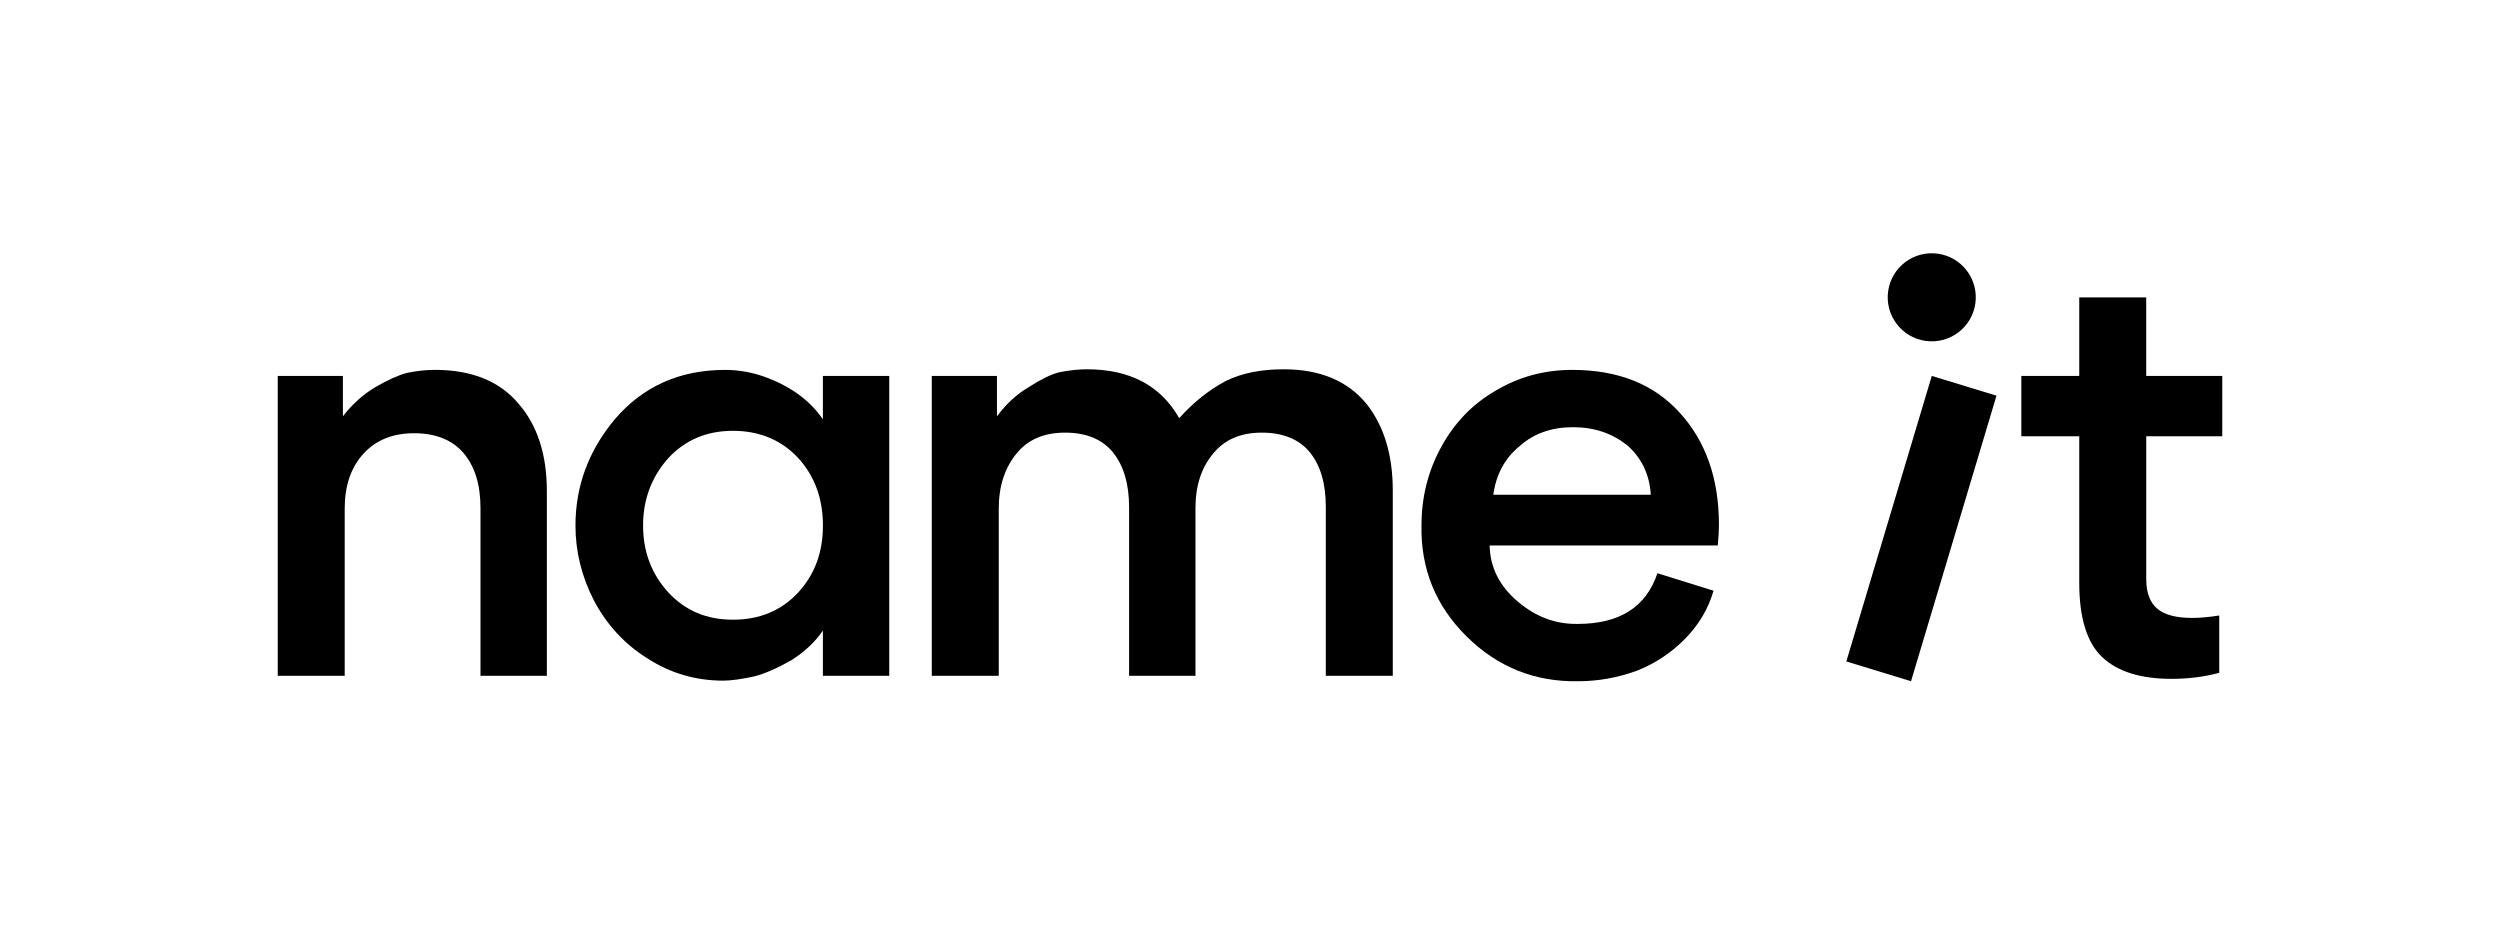
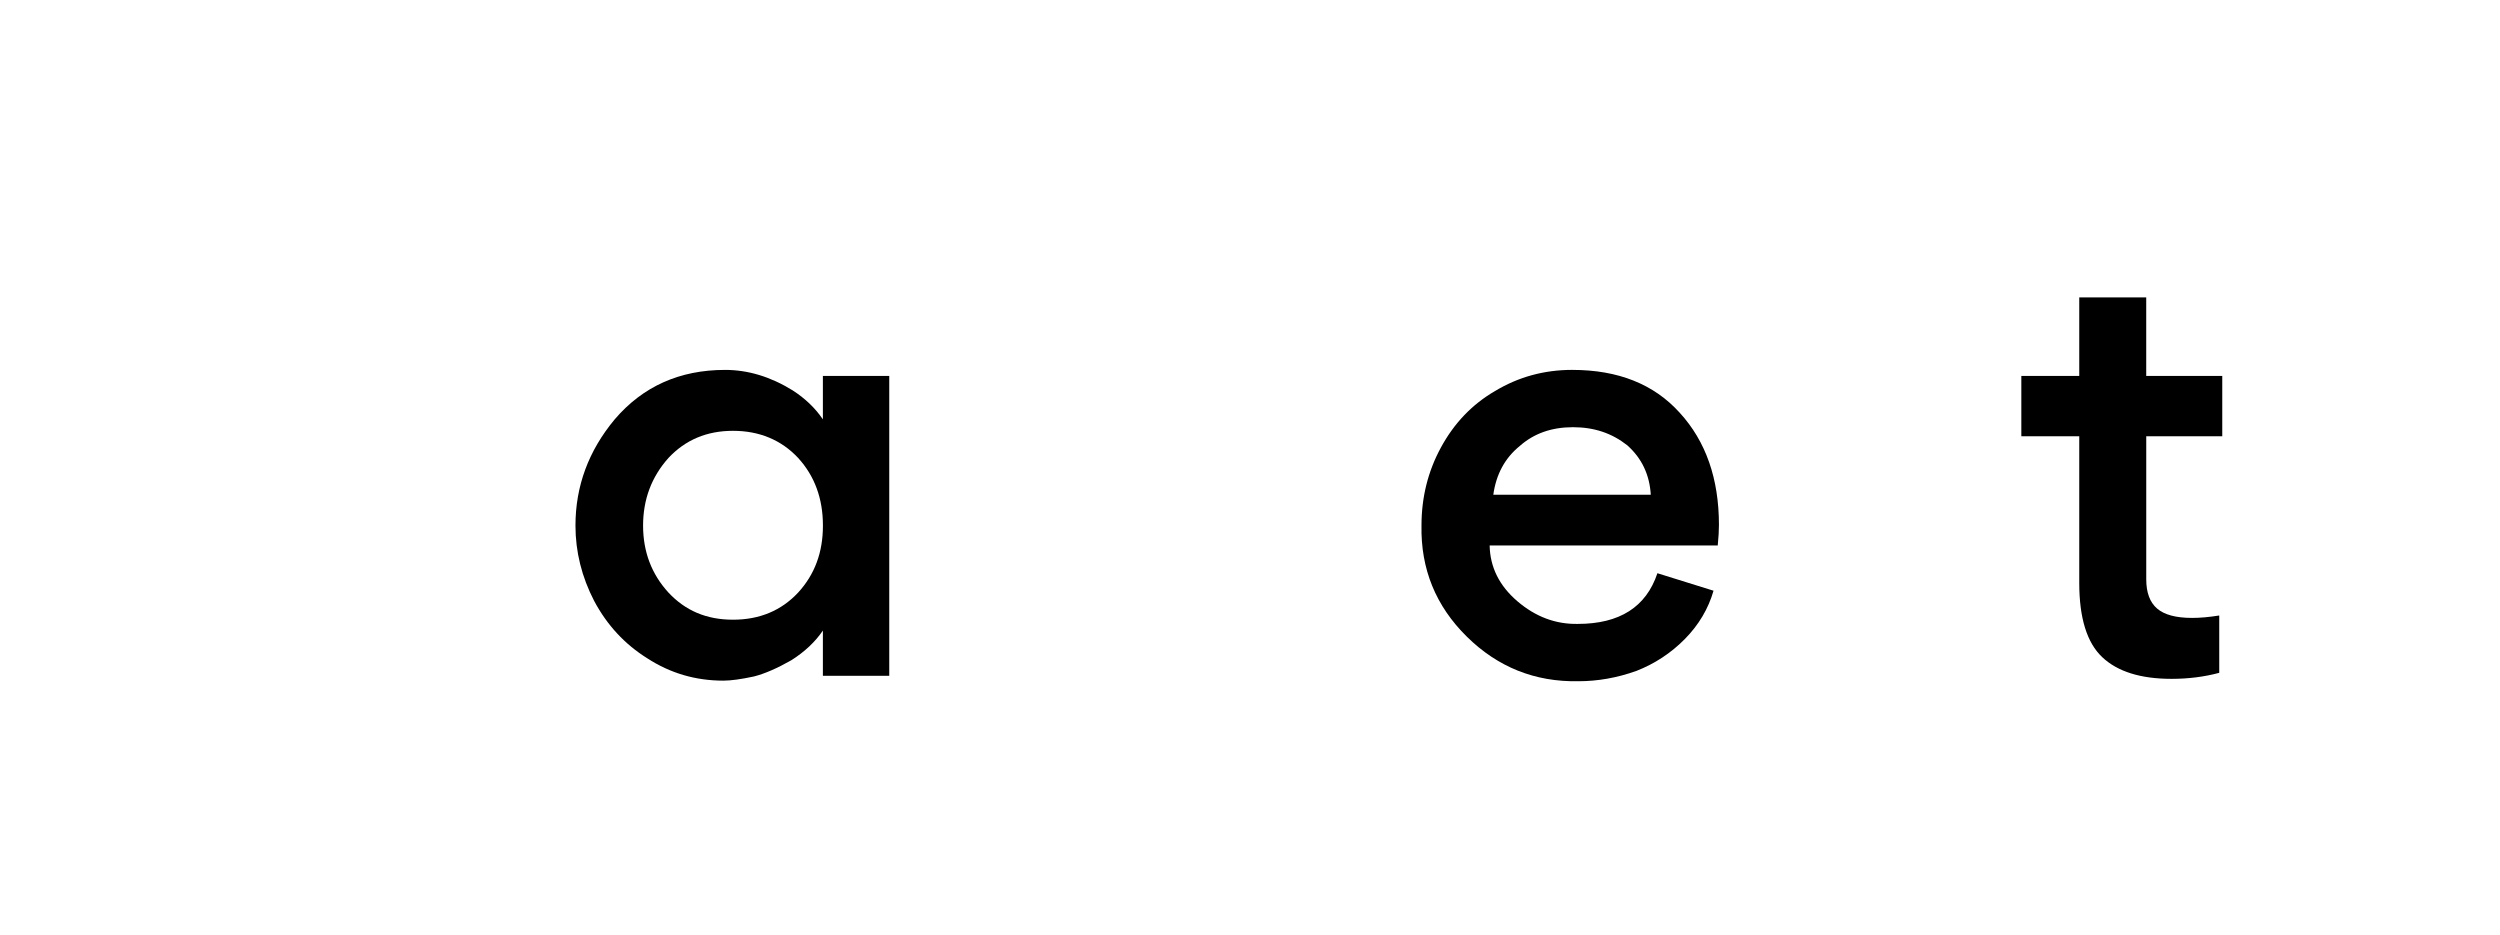
<svg xmlns="http://www.w3.org/2000/svg" id="Layer_1" data-name="Layer 1" viewBox="0 0 1003.1 375">
-   <path d="M174.39,148.41c-3.39,0-7.1.4-11.14,1.21-3.55.97-7.83,2.91-12.83,5.81-5,3.07-9.28,6.94-12.83,11.62v-16.22h-26.15s0,120.33,0,120.33h26.87v-67.07c0-9.2,2.5-16.54,7.51-22.03,5-5.49,11.78-8.23,20.34-8.23s15.33,2.66,19.85,7.99c4.52,5.33,6.78,12.67,6.78,22.03v67.31h26.63v-74.09c0-14.69-3.79-26.39-11.38-35.11-7.59-9.04-18.8-13.56-33.65-13.56Z" />
  <path d="M330.18,168.27c-3.07-4.52-7.1-8.39-12.11-11.62-8.88-5.49-17.92-8.23-27.12-8.23-18.24,0-33.01,6.62-44.31,19.85-10.49,12.59-15.74,26.79-15.74,42.61,0,10.49,2.5,20.58,7.51,30.26,5.16,9.68,12.26,17.35,21.31,23,9.2,5.97,19.37,8.96,30.5,8.96,3.06,0,7.18-.57,12.35-1.69,4.36-1.13,9.36-3.31,15.01-6.54,5.33-3.39,9.52-7.34,12.59-11.86v18.16h26.63v-120.33h-26.63v17.43ZM320.26,237.75c-6.78,7.26-15.5,10.9-26.15,10.9s-19.13-3.63-25.91-10.9c-6.78-7.42-10.17-16.38-10.17-26.87s3.39-19.53,10.17-27.12c6.78-7.26,15.41-10.9,25.91-10.9s19.37,3.63,26.15,10.9c6.62,7.26,9.93,16.3,9.93,27.12s-3.31,19.61-9.93,26.87Z" />
-   <path d="M515.03,148.17c-9.04,0-16.71,1.54-23,4.6-6.78,3.55-13.07,8.56-18.89,15.01-7.42-13.07-19.77-19.61-37.04-19.61-3.39,0-7.1.4-11.14,1.21-3.23.81-7.35,2.83-12.35,6.05-4.68,2.75-8.88,6.62-12.59,11.62v-16.22h-26.15v120.33h26.87v-67.07c0-9.04,2.42-16.46,7.26-22.27,4.52-5.49,10.97-8.23,19.37-8.23s14.97,2.66,19.25,7.99c4.27,5.33,6.42,12.67,6.42,22.03v67.55h26.63v-67.31c0-9.04,2.42-16.38,7.26-22.03,4.52-5.49,10.97-8.23,19.37-8.23s14.97,2.63,19.25,7.87c4.27,5.25,6.42,12.55,6.42,21.91v67.79h26.87v-74.33c0-14.2-3.47-25.74-10.41-34.62-7.59-9.36-18.73-14.04-33.41-14.04Z" />
  <path d="M630.89,148.41c-11.3,0-21.63,2.83-30.99,8.47-9.2,5.33-16.46,12.91-21.79,22.76-5.17,9.53-7.75,19.94-7.75,31.23-.33,17.43,5.73,32.28,18.16,44.55,12.43,12.27,27.36,18.24,44.79,17.92,7.75,0,15.5-1.37,23.24-4.12,7.42-2.91,13.92-7.18,19.49-12.83,5.57-5.65,9.4-12.11,11.5-19.37l-22.52-7.02c-4.52,13.56-15.17,20.34-31.96,20.34-8.88.16-16.95-2.87-24.21-9.08-7.26-6.21-10.98-13.68-11.14-22.39h91.52c.32-3.23.48-5.97.48-8.23,0-18.56-5.25-33.57-15.74-45.03-10.33-11.46-24.69-17.19-43.09-17.19ZM599.17,198.53c1.13-8.23,4.68-14.77,10.65-19.61,5.65-5,12.75-7.51,21.31-7.51s15.65,2.42,21.79,7.26c5.81,5.17,8.96,11.78,9.44,19.85h-63.19Z" />
  <path d="M891.66,175.05v-24.21h-30.51v-31.52h-26.87v31.52h-23.24s0,24.21,0,24.21h23.24v58.83c0,14.04,3.06,23.97,9.2,29.78,6.13,5.81,15.41,8.72,27.84,8.72,6.78,0,13.15-.81,19.13-2.42v-23c-4.04.65-7.67.97-10.89.97-6.46,0-11.14-1.25-14.04-3.75-2.91-2.5-4.36-6.42-4.36-11.74v-57.38h30.51Z" />
-   <circle cx="775.11" cy="119.32" r="17.67" transform="translate(84.45 490.83) rotate(-37.03)" />
-   <polygon points="740.82 265.4 766.78 273.34 801.07 158.77 775.11 150.83 740.82 265.4" />
</svg>